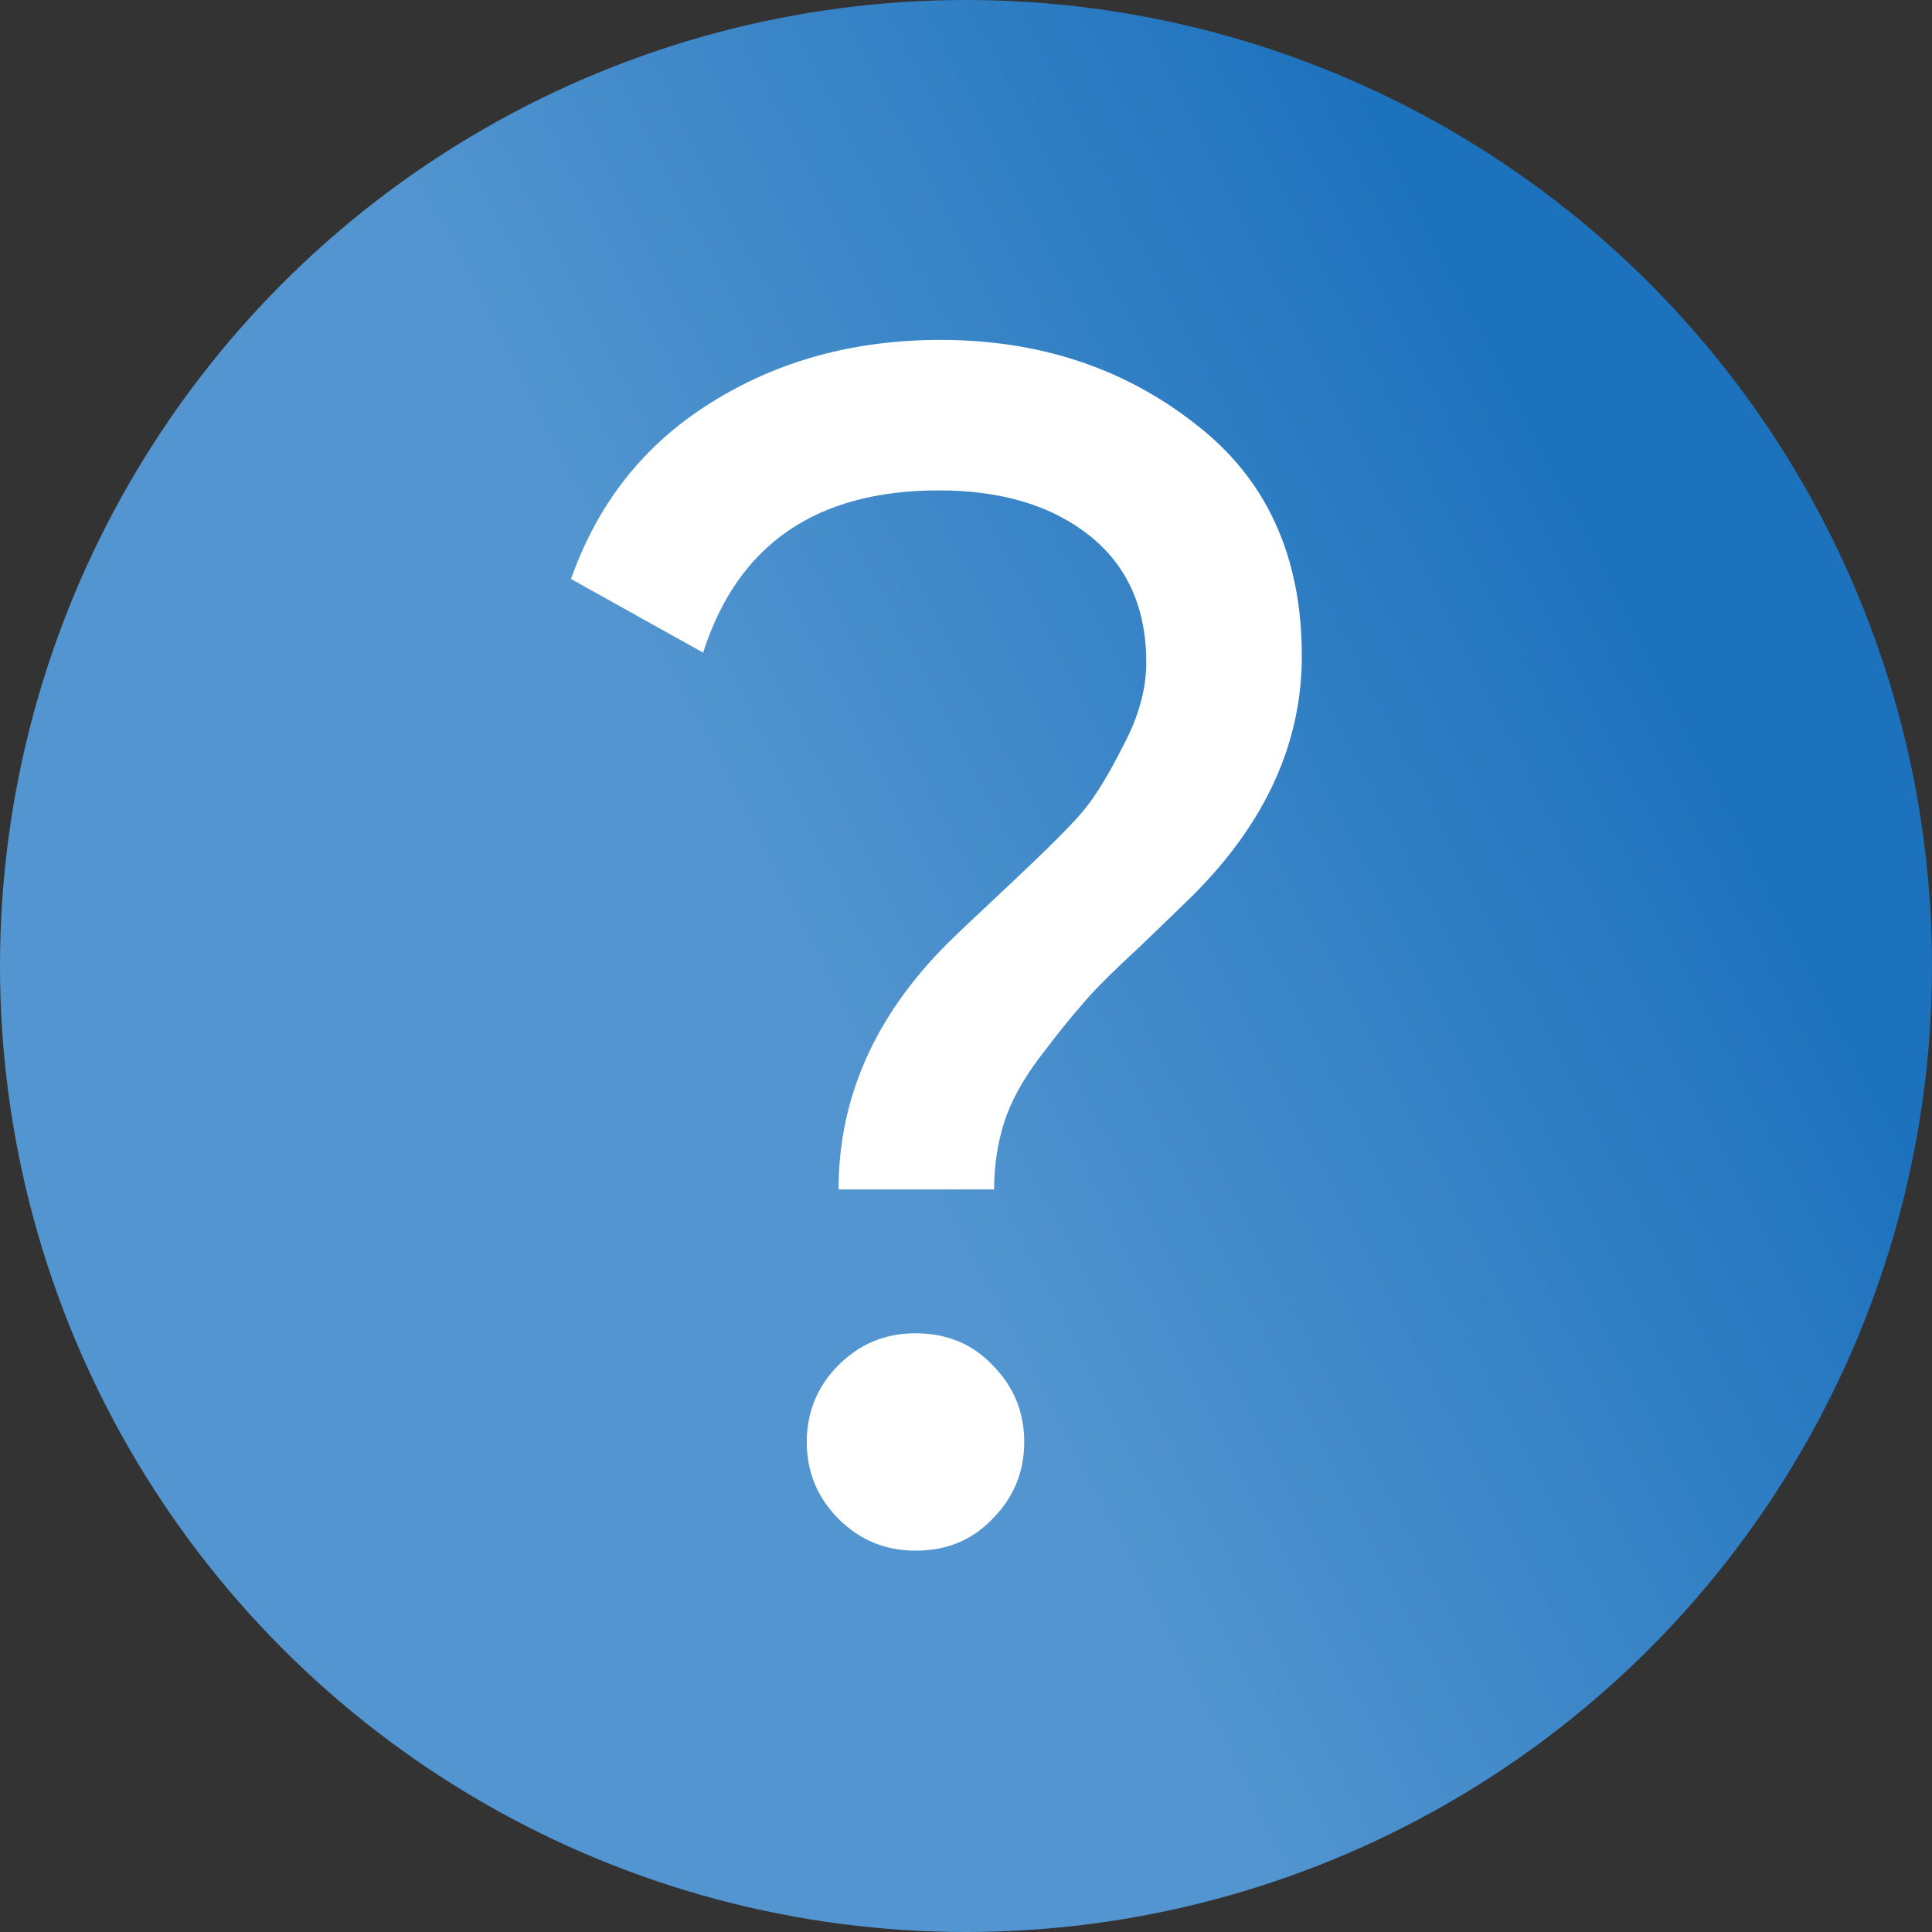
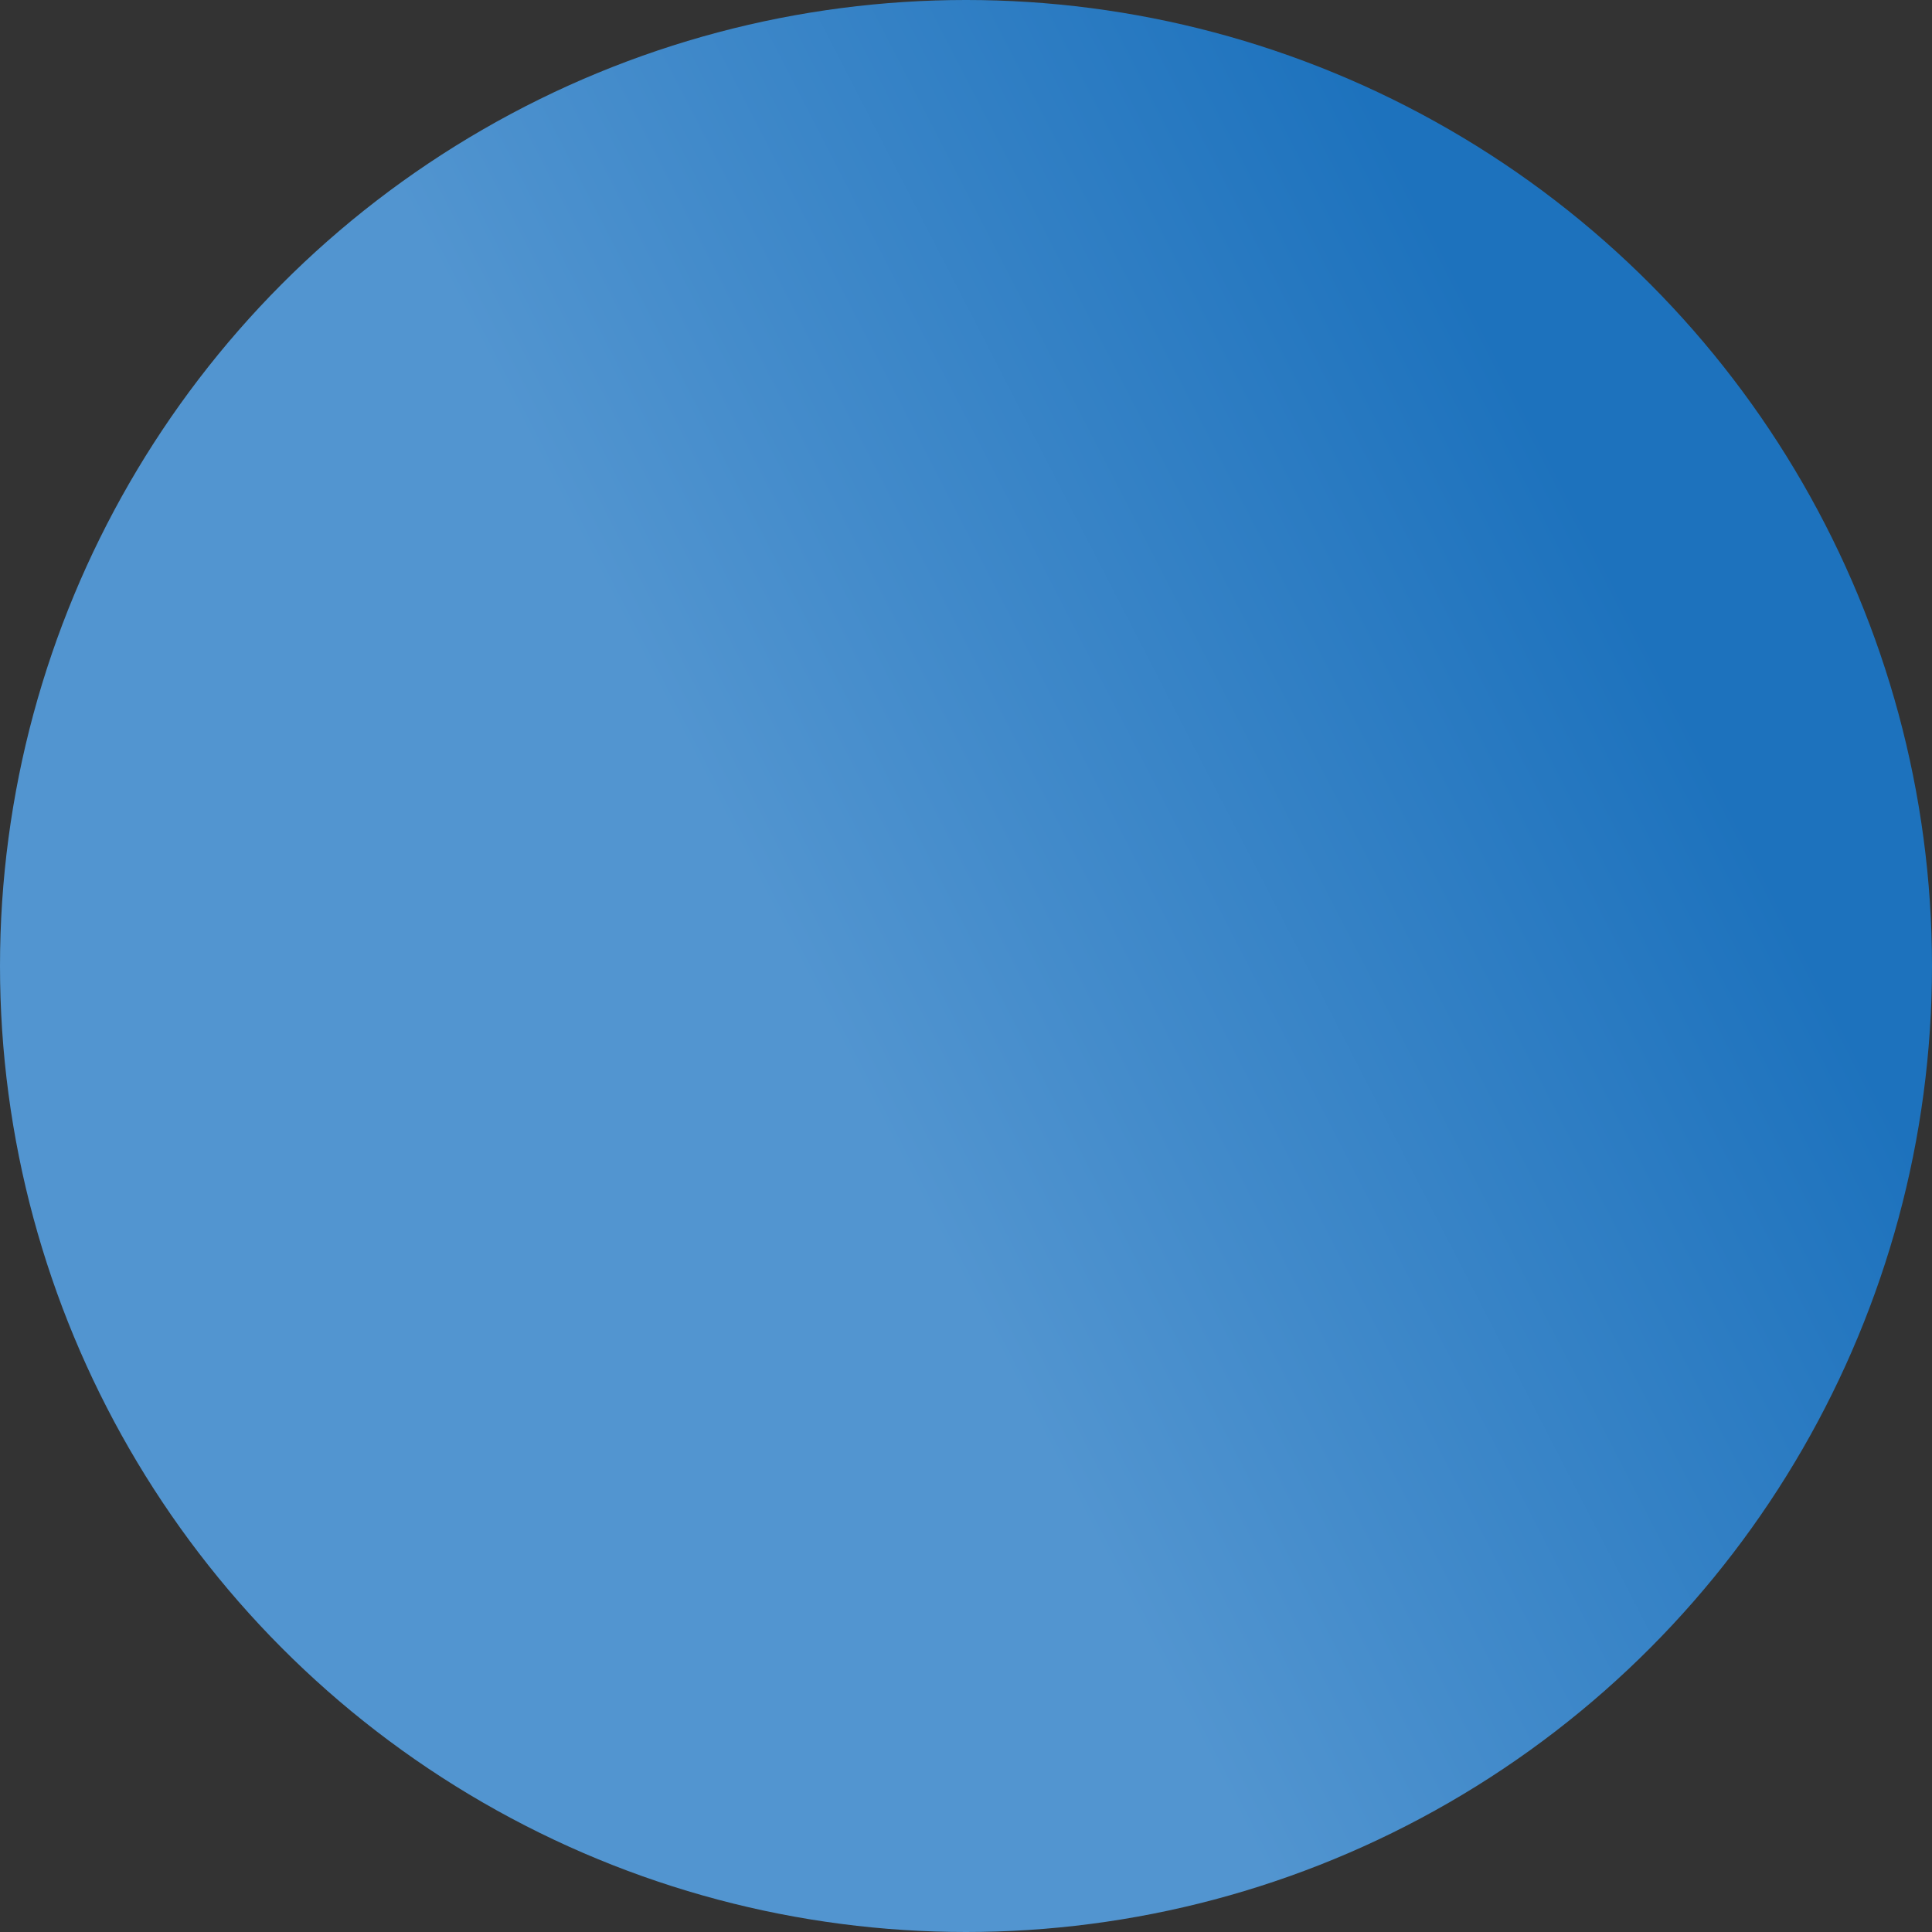
<svg xmlns="http://www.w3.org/2000/svg" width="29" height="29" viewBox="0 0 29 29" fill="none">
  <rect x="0" y="0" width="29" height="29" fill="#333333" stroke="none" />
  <circle cx="14.5" cy="14.5" r="14.5" fill="url(#paint0_linear_477_15)" />
-   <path d="M14.922 17.854H12.587C12.587 16.482 13.131 15.252 14.219 14.164C14.319 14.063 14.637 13.762 15.173 13.26C15.725 12.741 16.085 12.382 16.252 12.181C16.436 11.963 16.637 11.637 16.855 11.202C17.089 10.767 17.206 10.348 17.206 9.947C17.206 9.127 16.922 8.491 16.353 8.039C15.784 7.587 15.031 7.361 14.093 7.361C12.252 7.361 11.073 8.173 10.554 9.796L8.571 8.691C8.972 7.553 9.667 6.675 10.654 6.056C11.658 5.42 12.813 5.102 14.118 5.102C15.591 5.102 16.863 5.52 17.934 6.357C19.005 7.177 19.541 8.34 19.541 9.846C19.541 11.152 18.997 12.348 17.909 13.436C17.825 13.52 17.566 13.771 17.131 14.189C16.696 14.591 16.403 14.883 16.252 15.068C16.102 15.235 15.892 15.494 15.625 15.846C15.357 16.197 15.173 16.532 15.072 16.85C14.972 17.168 14.922 17.503 14.922 17.854ZM13.742 23.276C13.29 23.276 12.905 23.117 12.587 22.799C12.269 22.481 12.11 22.096 12.11 21.645C12.11 21.193 12.269 20.808 12.587 20.49C12.905 20.172 13.29 20.013 13.742 20.013C14.21 20.013 14.595 20.172 14.897 20.49C15.215 20.808 15.374 21.193 15.374 21.645C15.374 22.096 15.215 22.481 14.897 22.799C14.595 23.117 14.21 23.276 13.742 23.276Z" fill="white" />
  <defs>
    <linearGradient id="paint0_linear_477_15" x1="17.384" y1="25.065" x2="29.508" y2="18.822" gradientUnits="userSpaceOnUse">
      <stop stop-color="#5295D0" />
      <stop offset="1" stop-color="#1D72BD" />
    </linearGradient>
  </defs>
</svg>